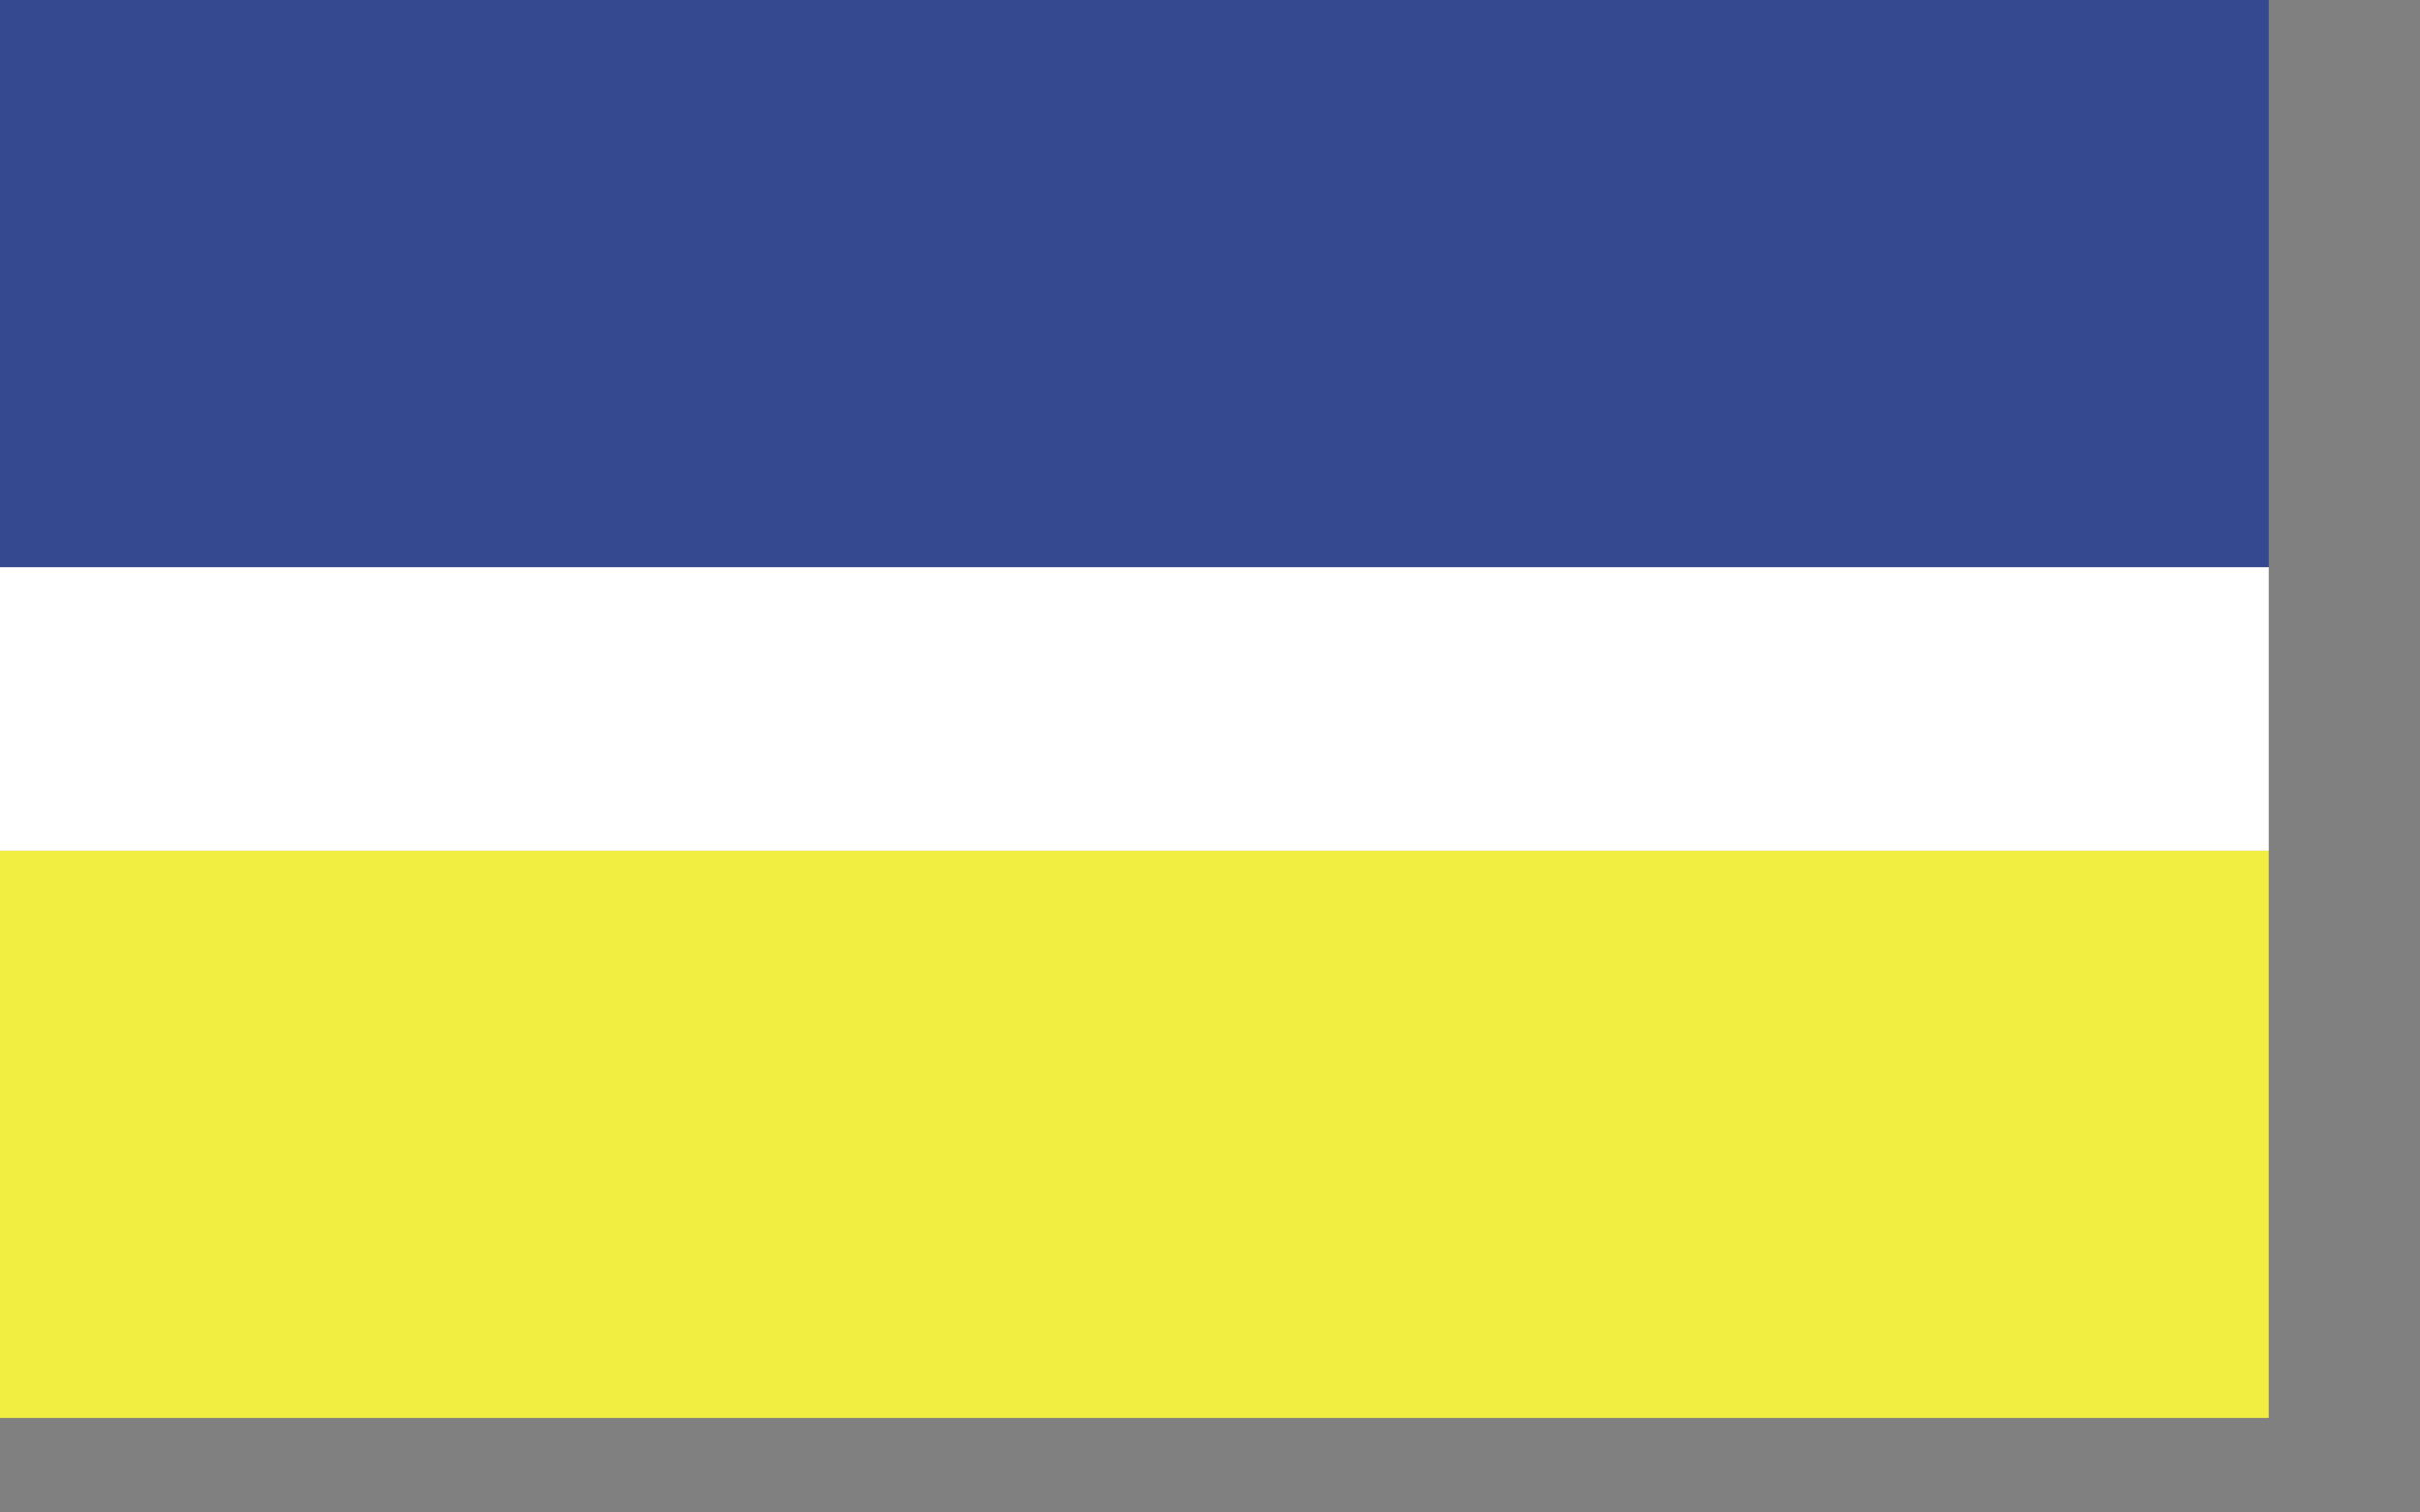
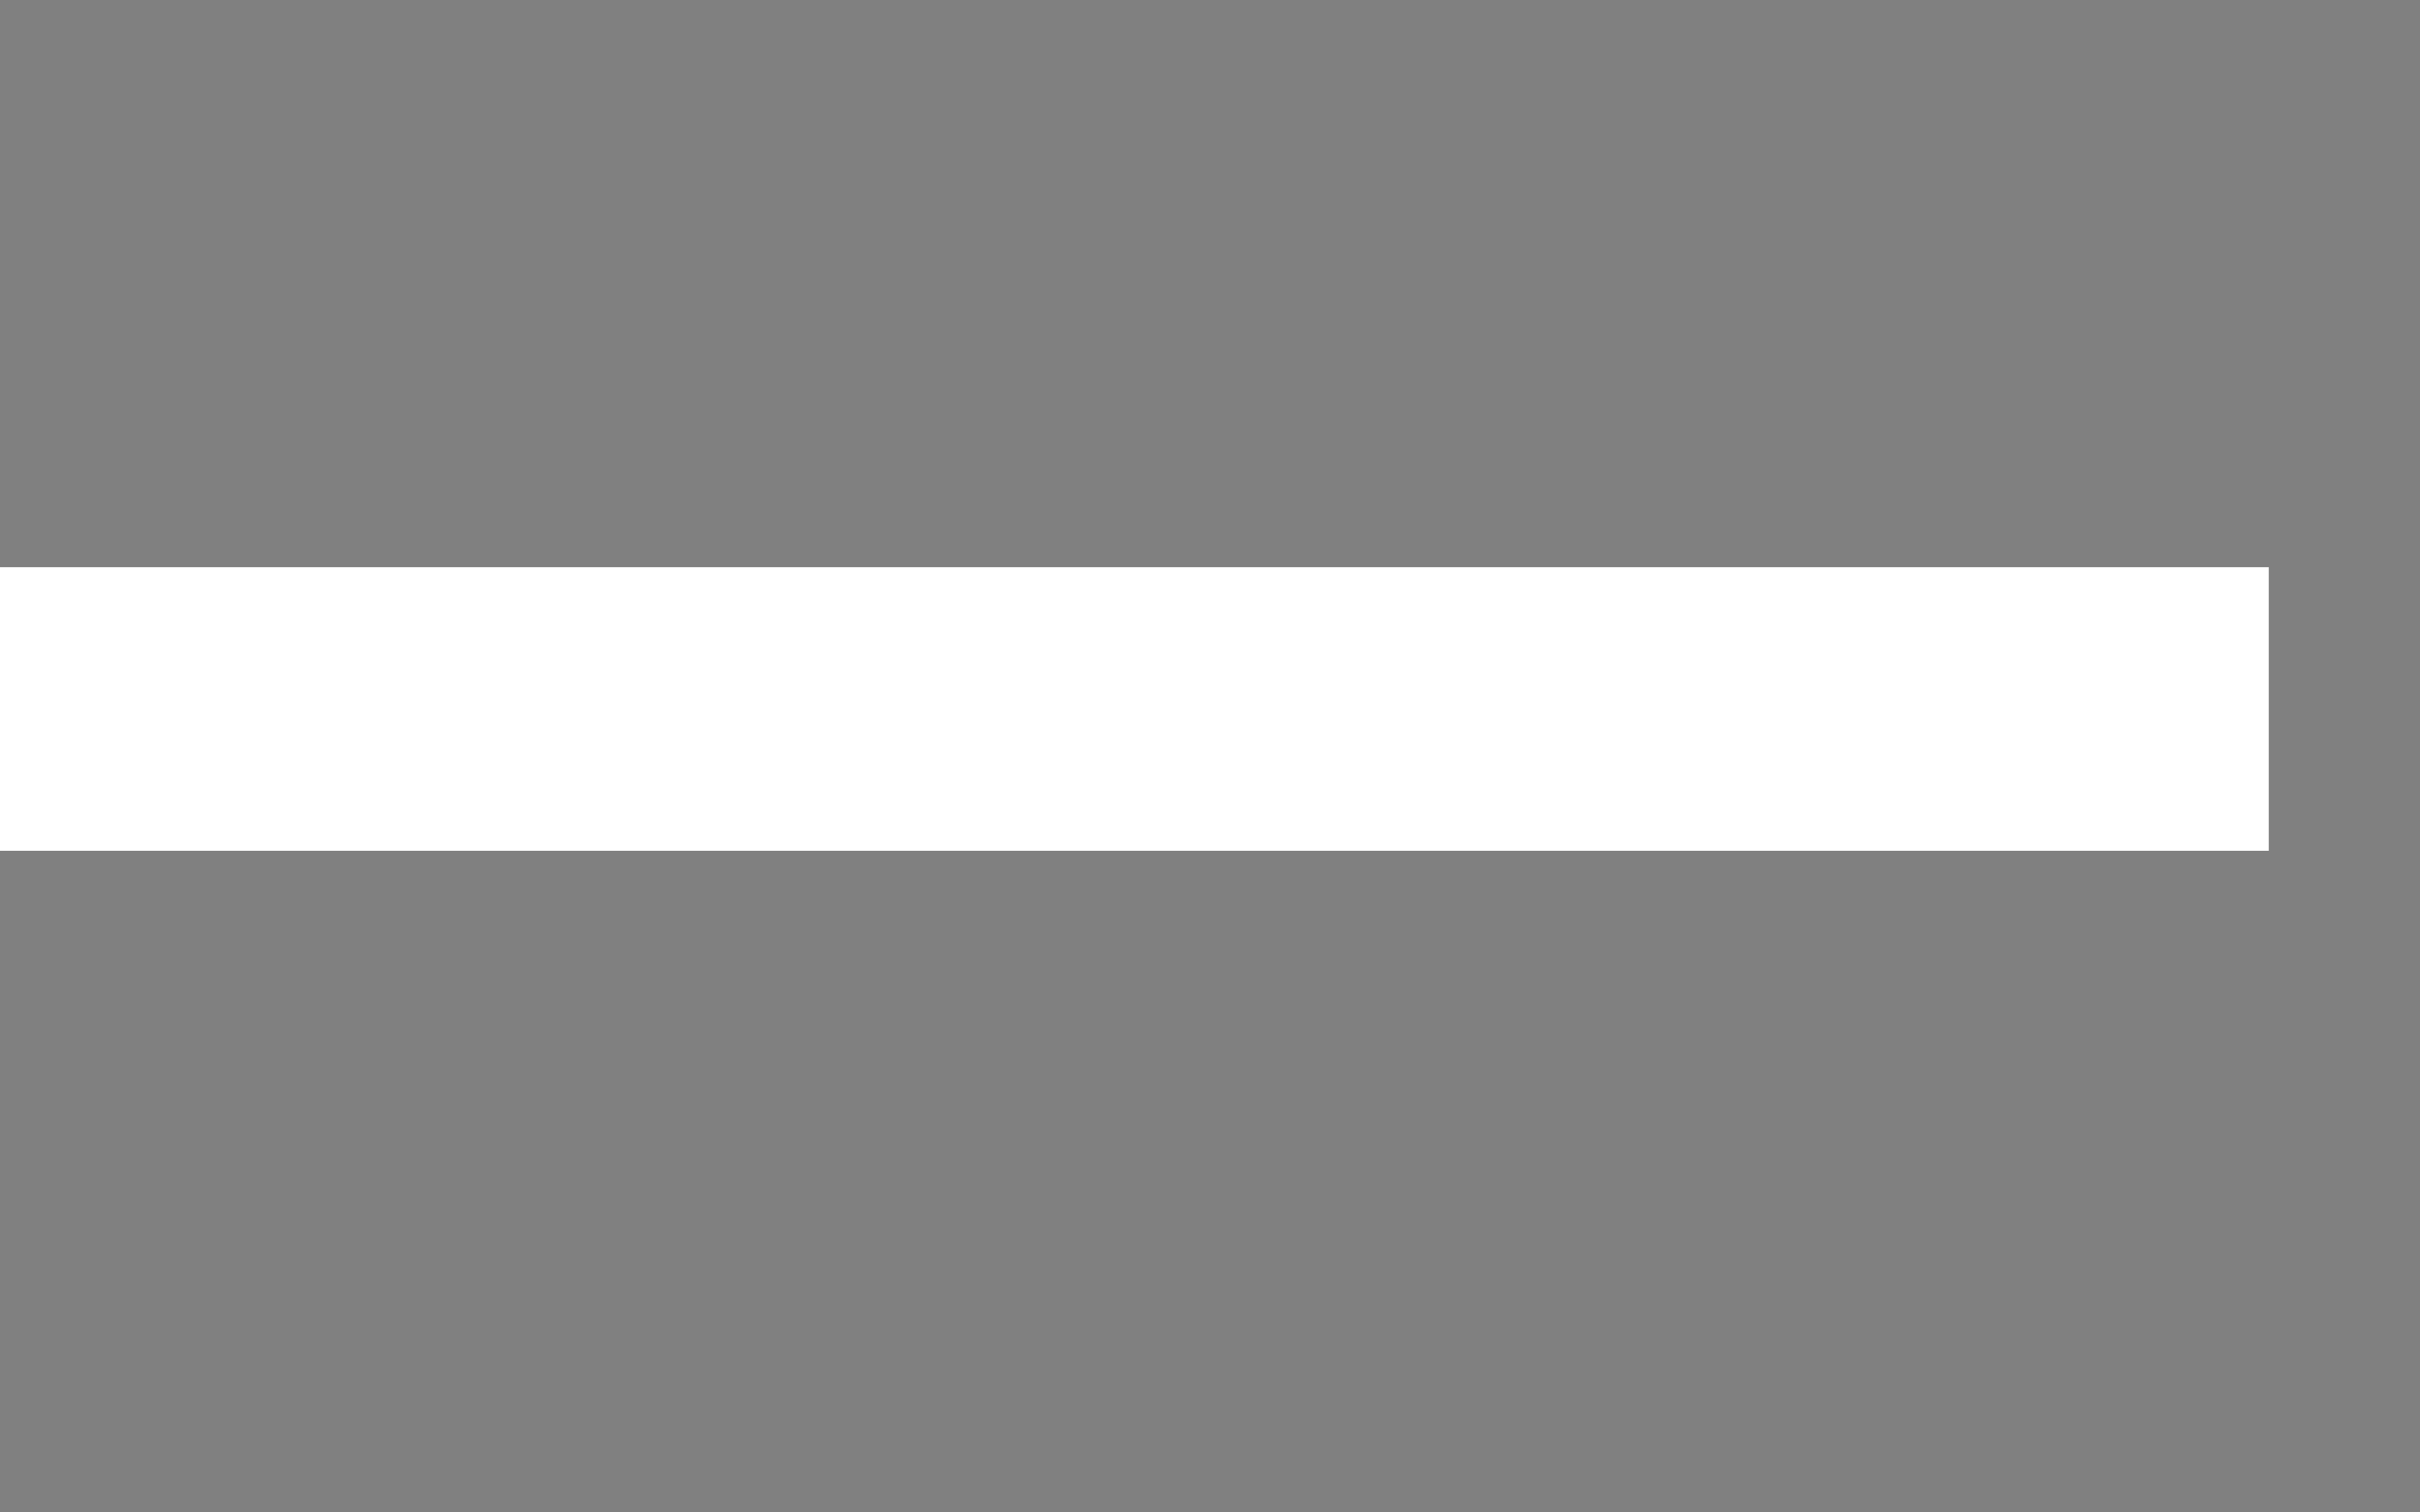
<svg xmlns="http://www.w3.org/2000/svg" version="1.0" width="600pt" height="375pt" id="svg1722">
  <rect width="100%" height="100%" fill="#808080" stroke="none" />
  <defs id="defs1725" />
  <g transform="translate(2.1e-3,0)" id="g7266">
-     <rect width="750" height="187.5" x="-0.002" y="4.0722657e-07" style="fill:#34498f;fill-opacity:1;stroke:none;stroke-width:3.75;stroke-miterlimit:4;stroke-dasharray:none;stroke-opacity:1" id="rect1731" />
    <rect width="750" height="93.75" x="-0.002" y="187.5" style="fill:#ffffff;fill-opacity:1;stroke:none;stroke-width:3.75;stroke-miterlimit:4;stroke-dasharray:none;stroke-opacity:1" id="rect1733" />
-     <rect width="750" height="187.5" x="-0.002" y="281.25" style="fill:#f2ed41;fill-opacity:1;stroke:none;stroke-width:3.75;stroke-miterlimit:4;stroke-dasharray:none;stroke-opacity:1" id="rect1735" />
  </g>
</svg>